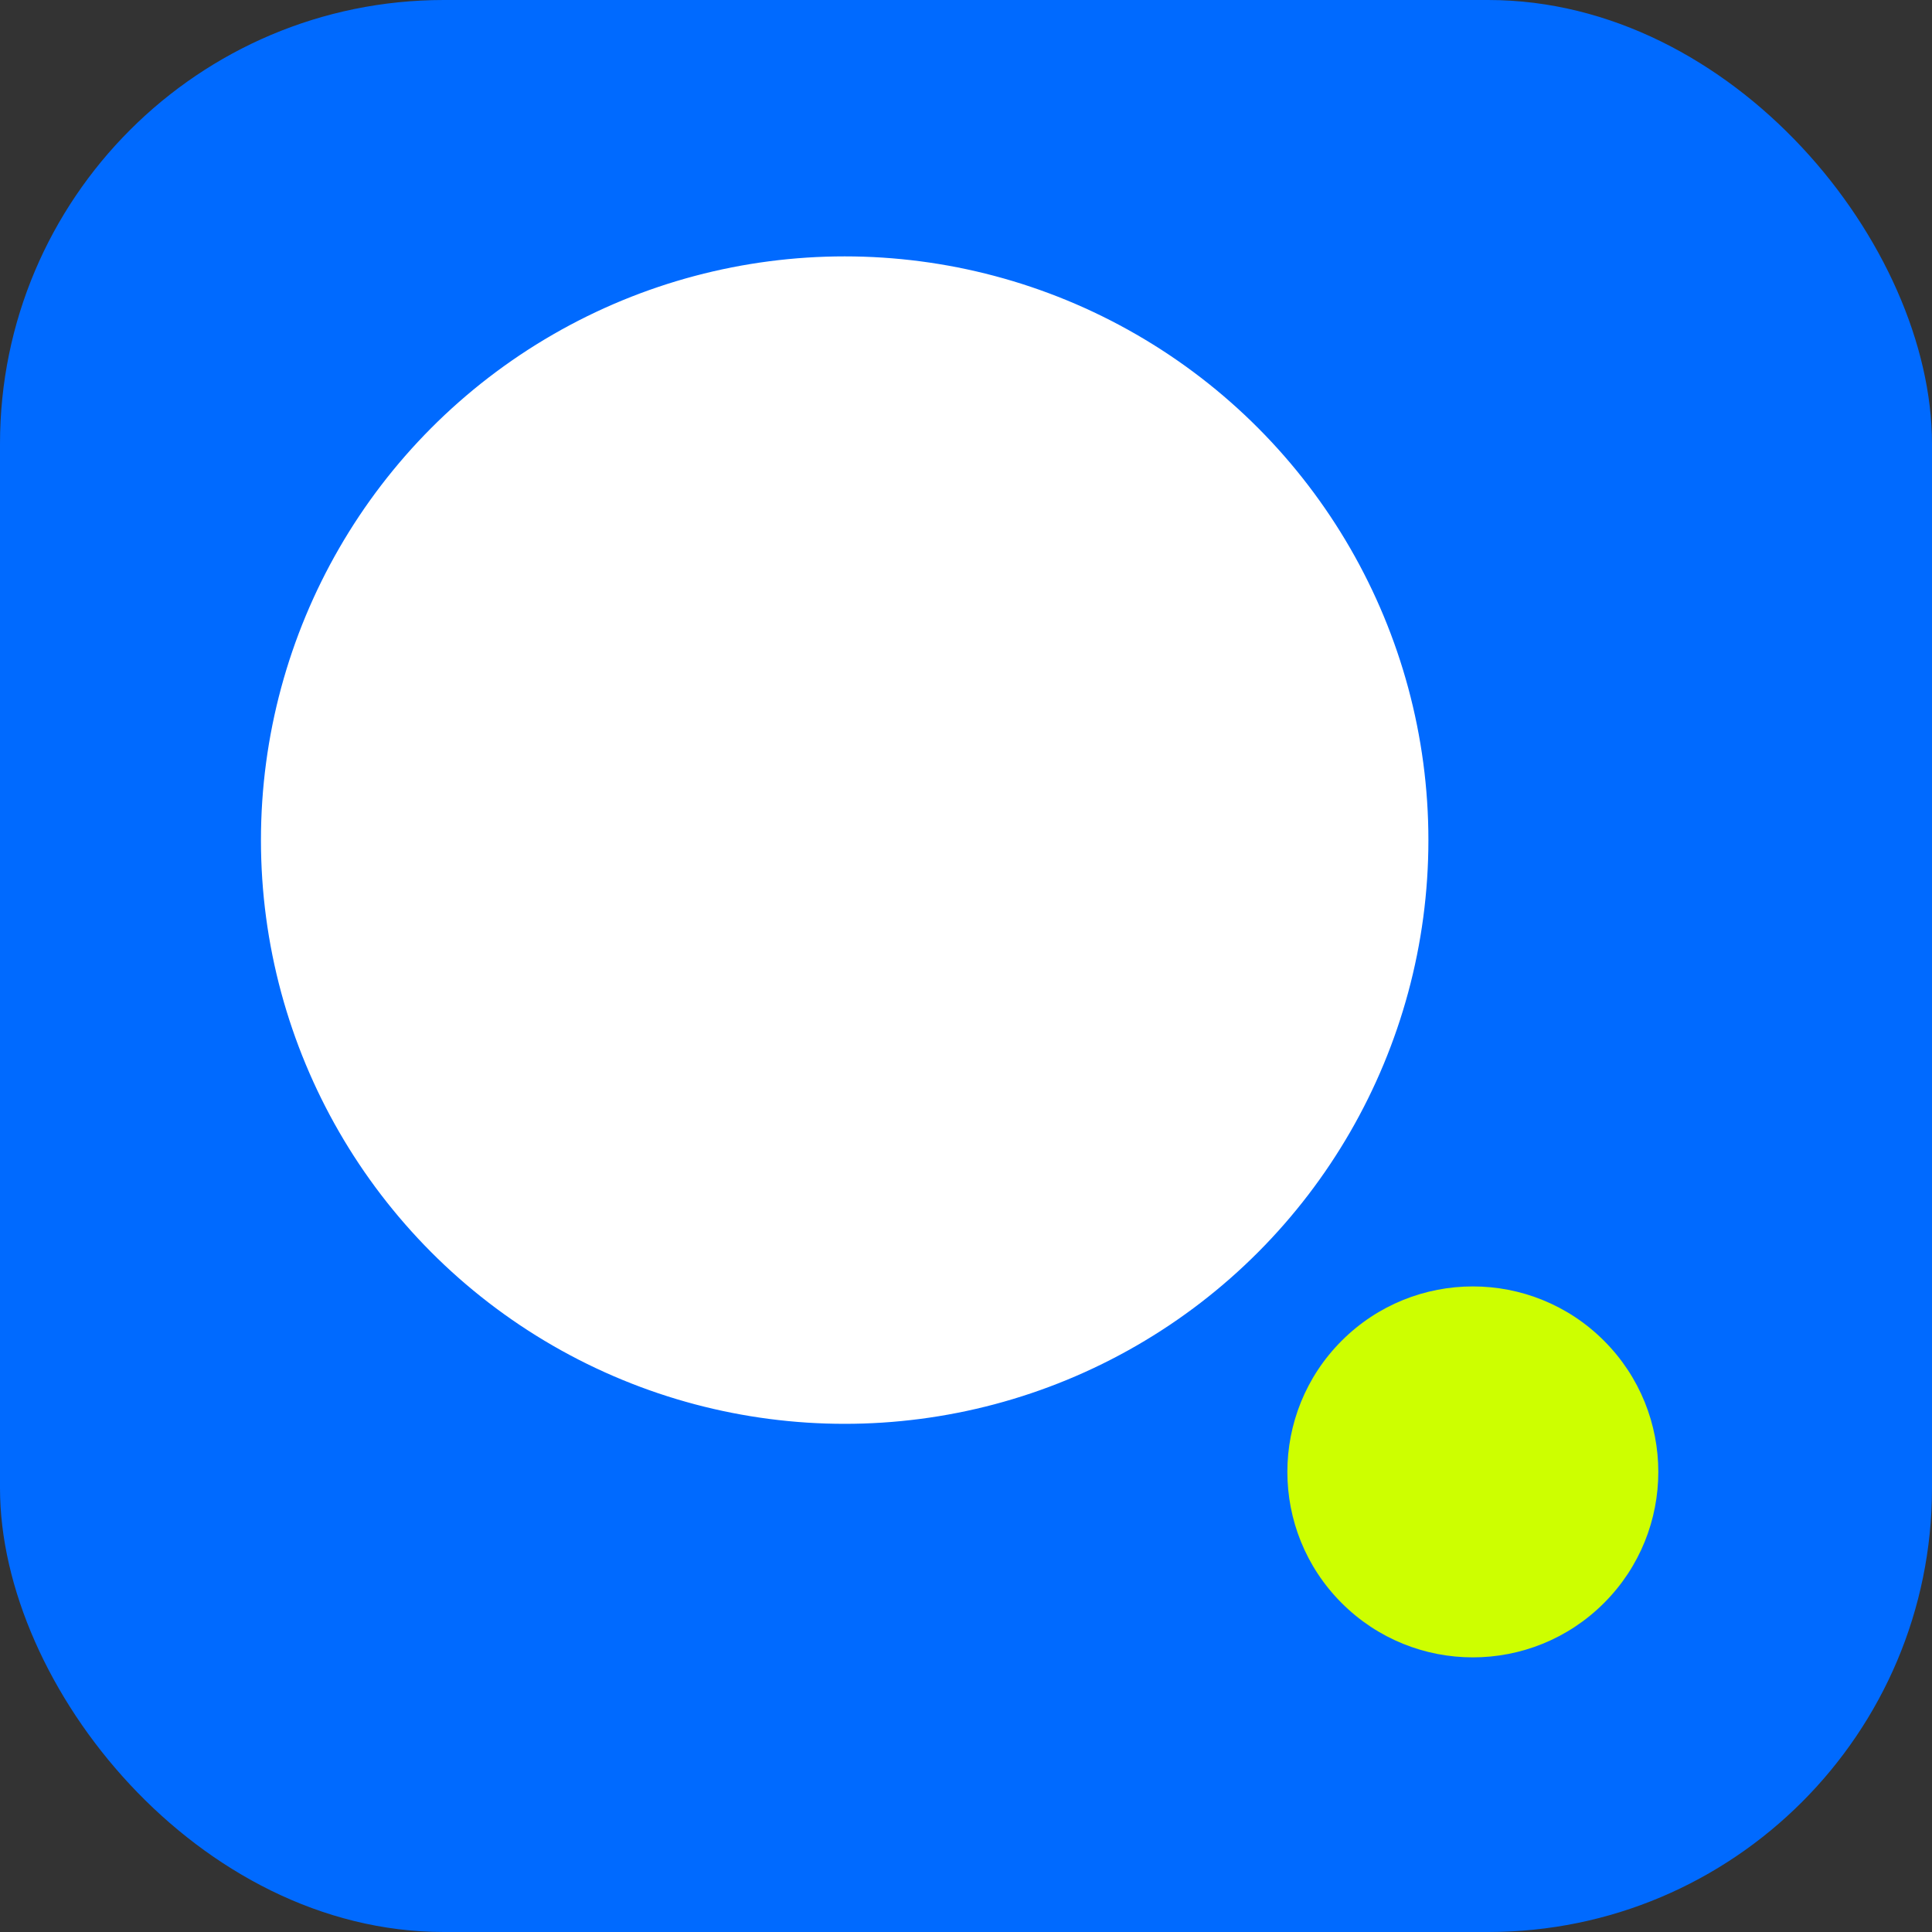
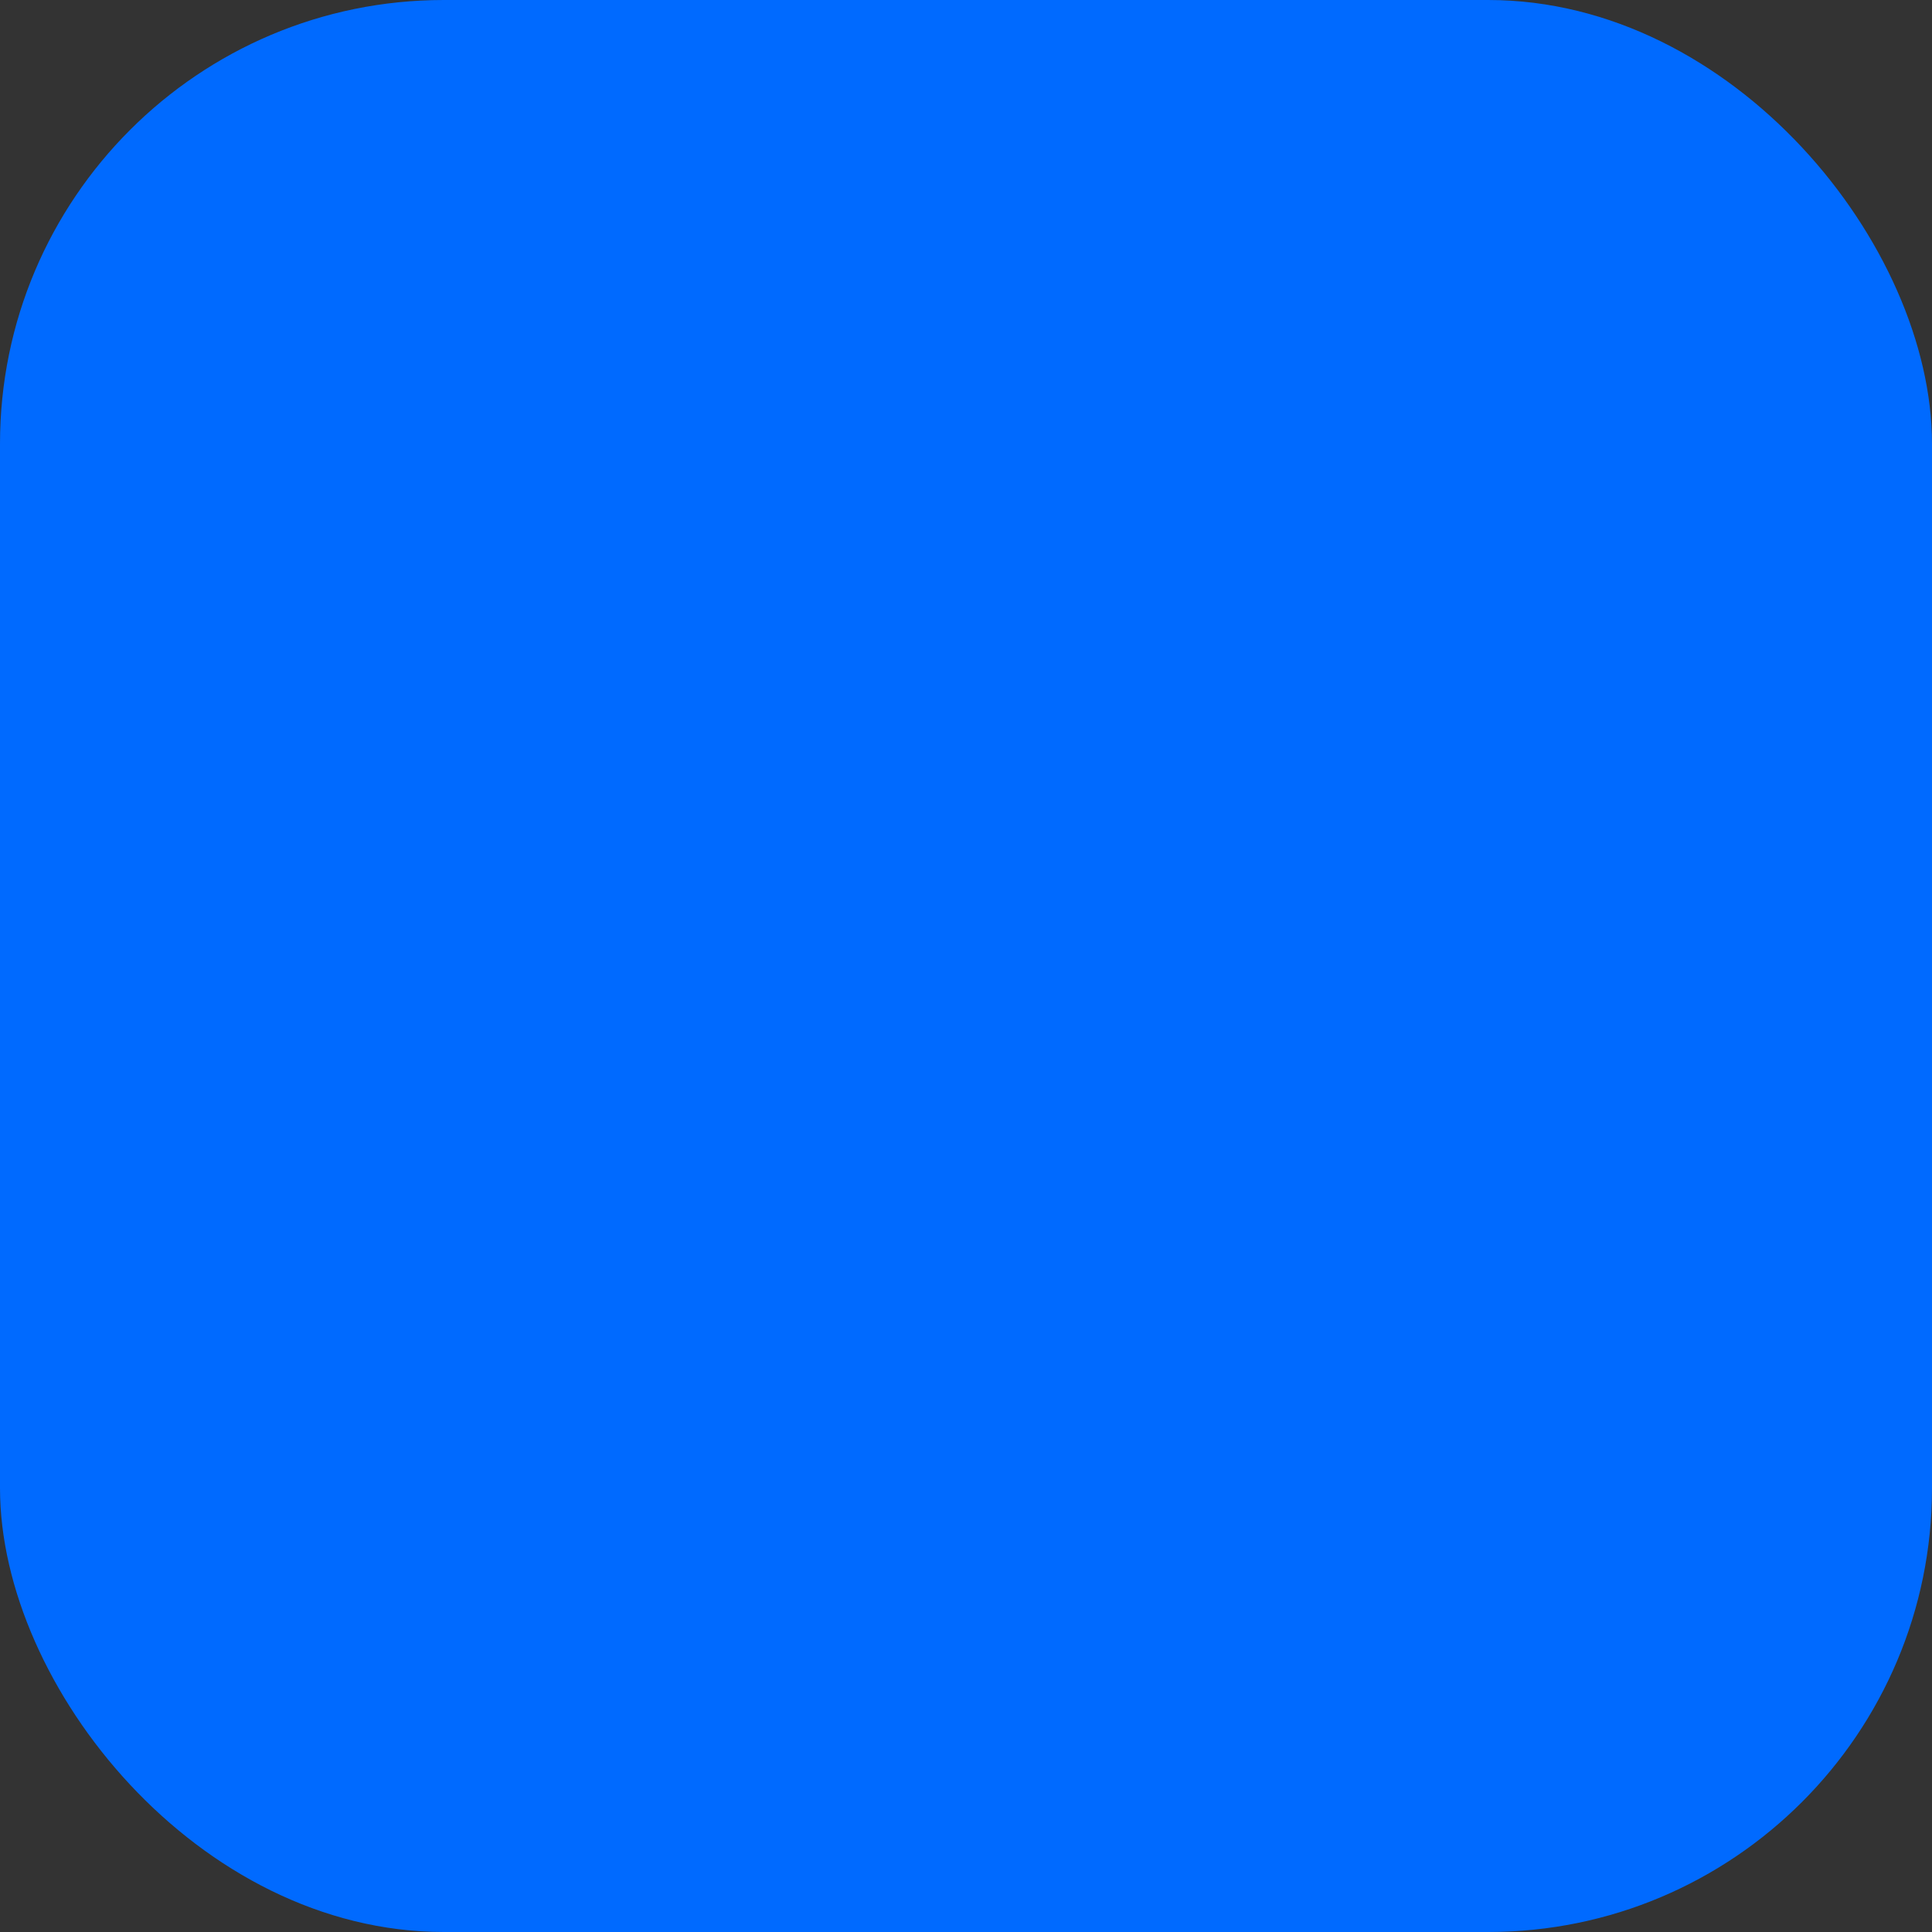
<svg xmlns="http://www.w3.org/2000/svg" width="74" height="74" viewBox="0 0 74 74" fill="none">
  <rect x="0" y="0" width="74" height="74" fill="#333333" stroke="none" />
  <rect width="74" height="74" rx="17" fill="#006AFF" />
-   <circle cx="32.353" cy="32.178" r="22" fill="white" stroke="white" stroke-width="0.716" />
-   <ellipse cx="56.413" cy="56.377" rx="7.104" ry="7.104" transform="rotate(45 56.413 56.377)" fill="#CDFF00" />
</svg>